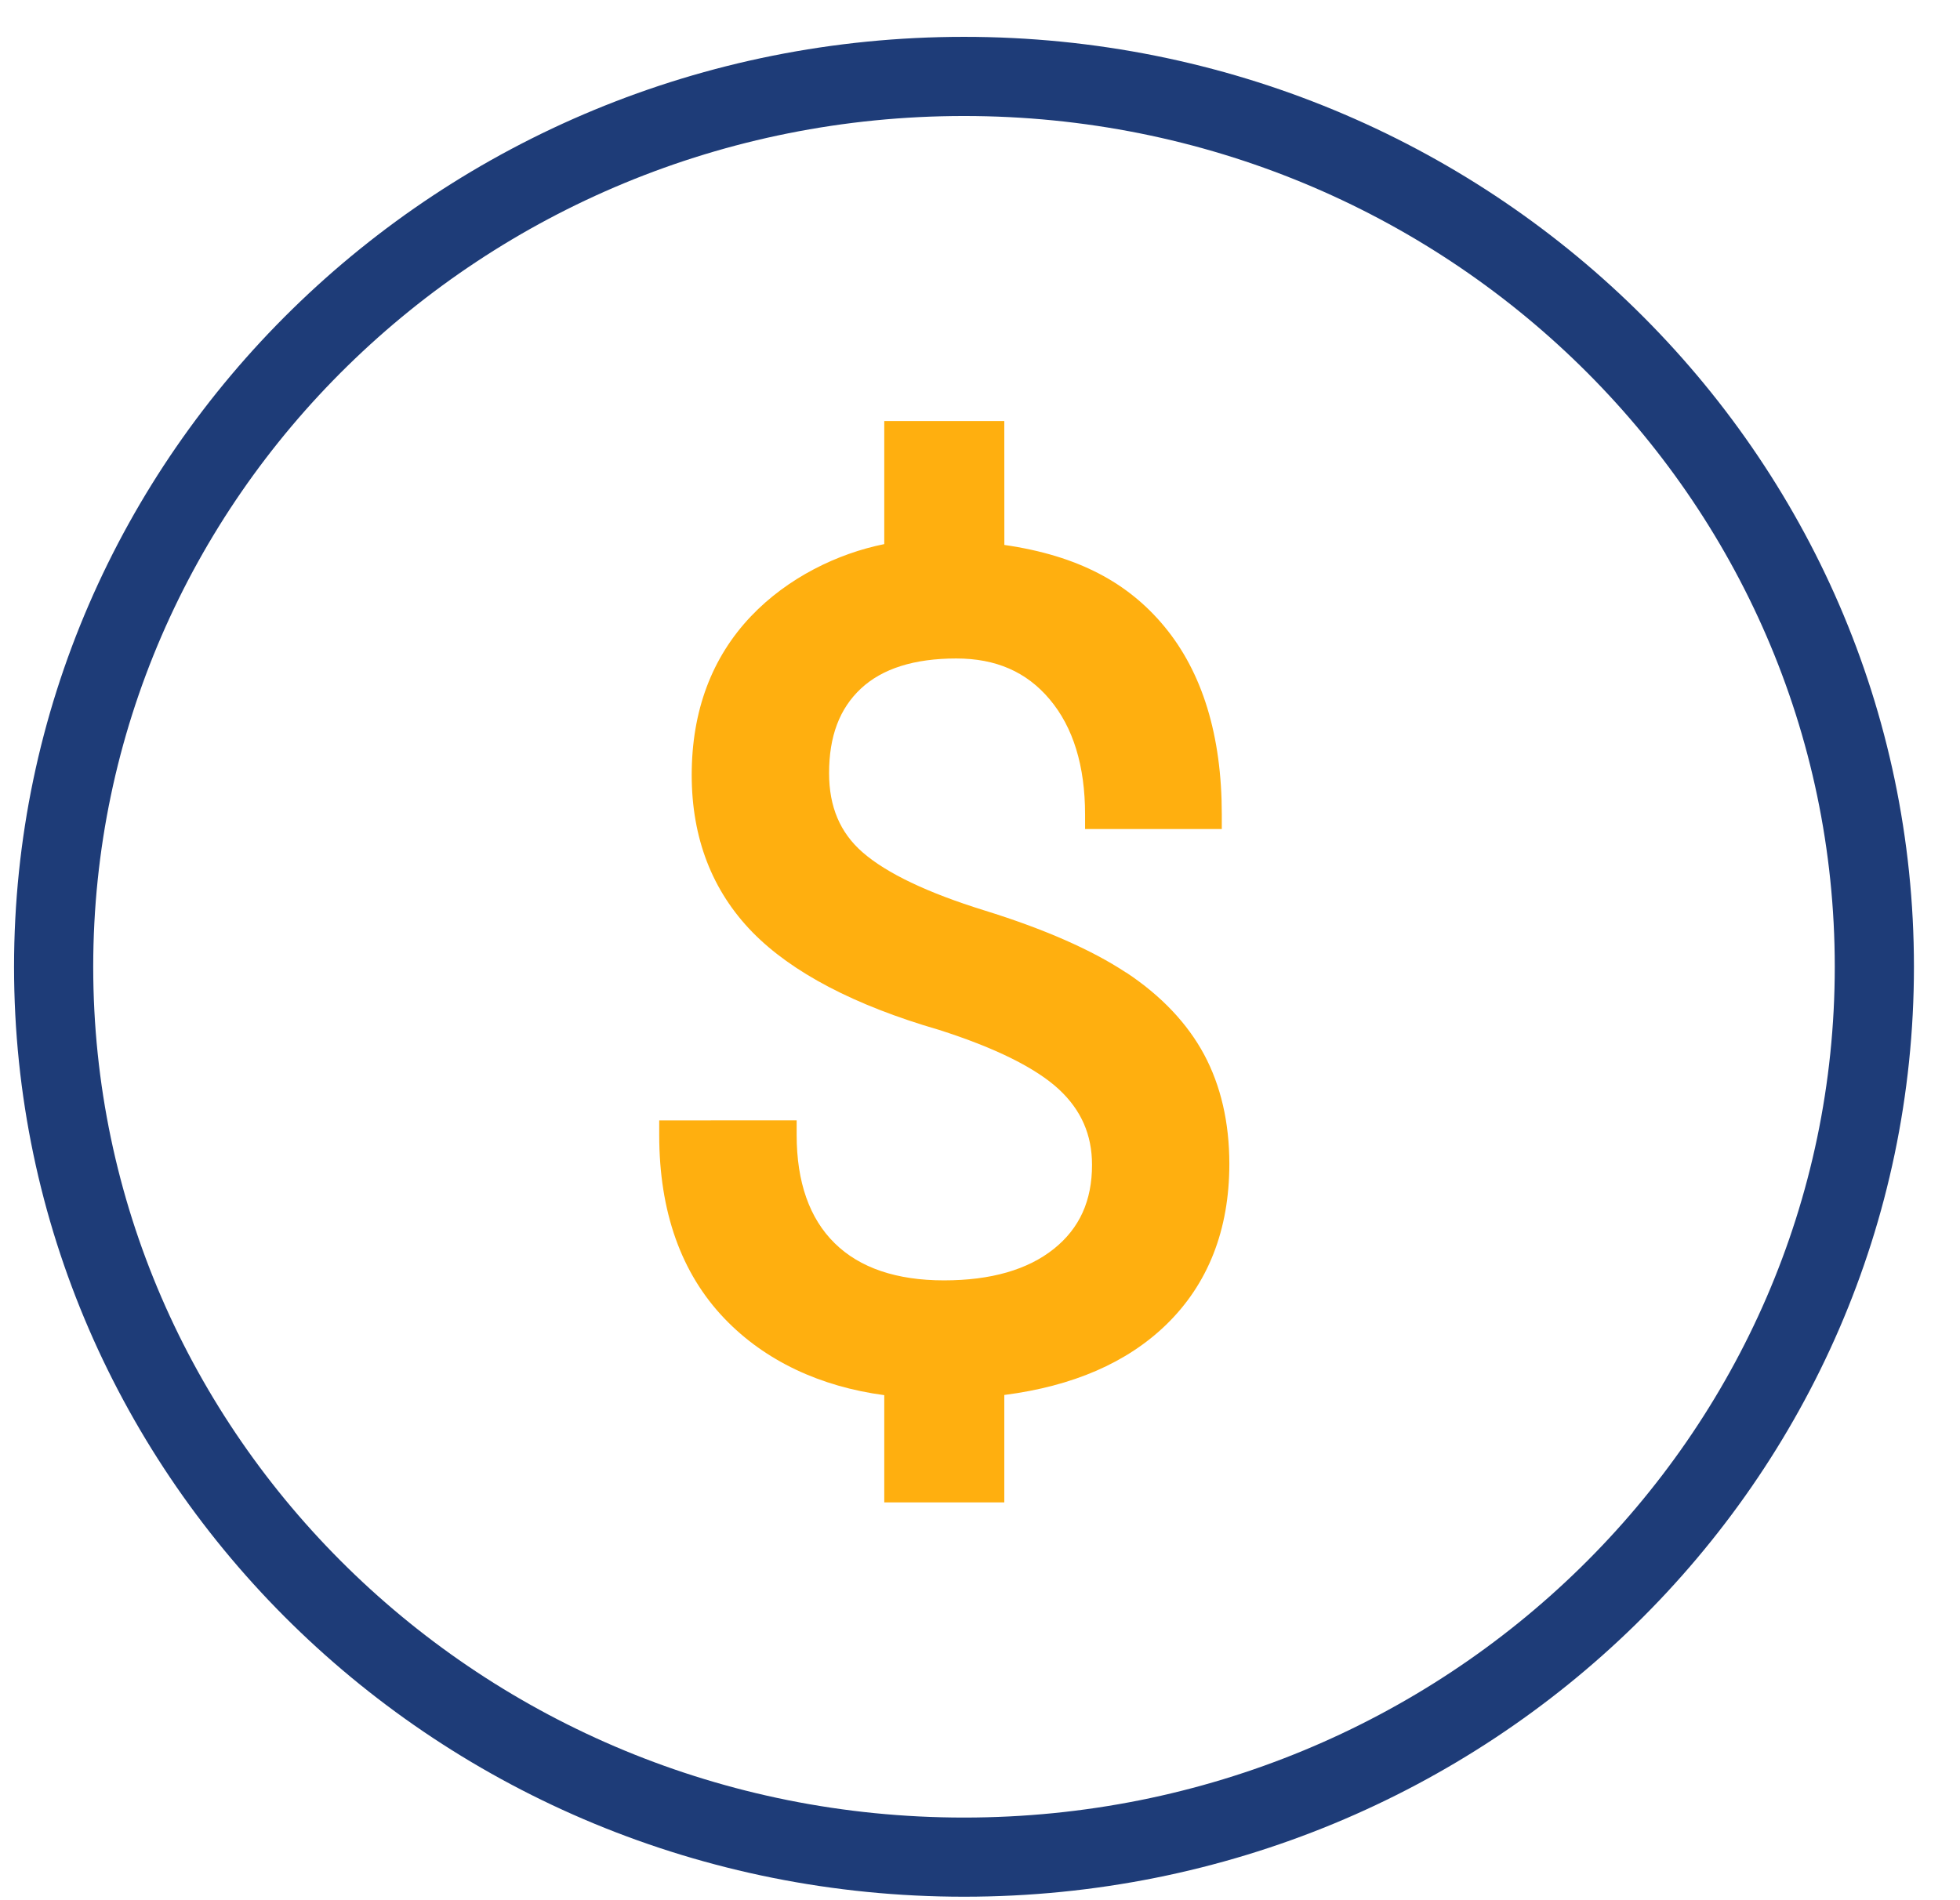
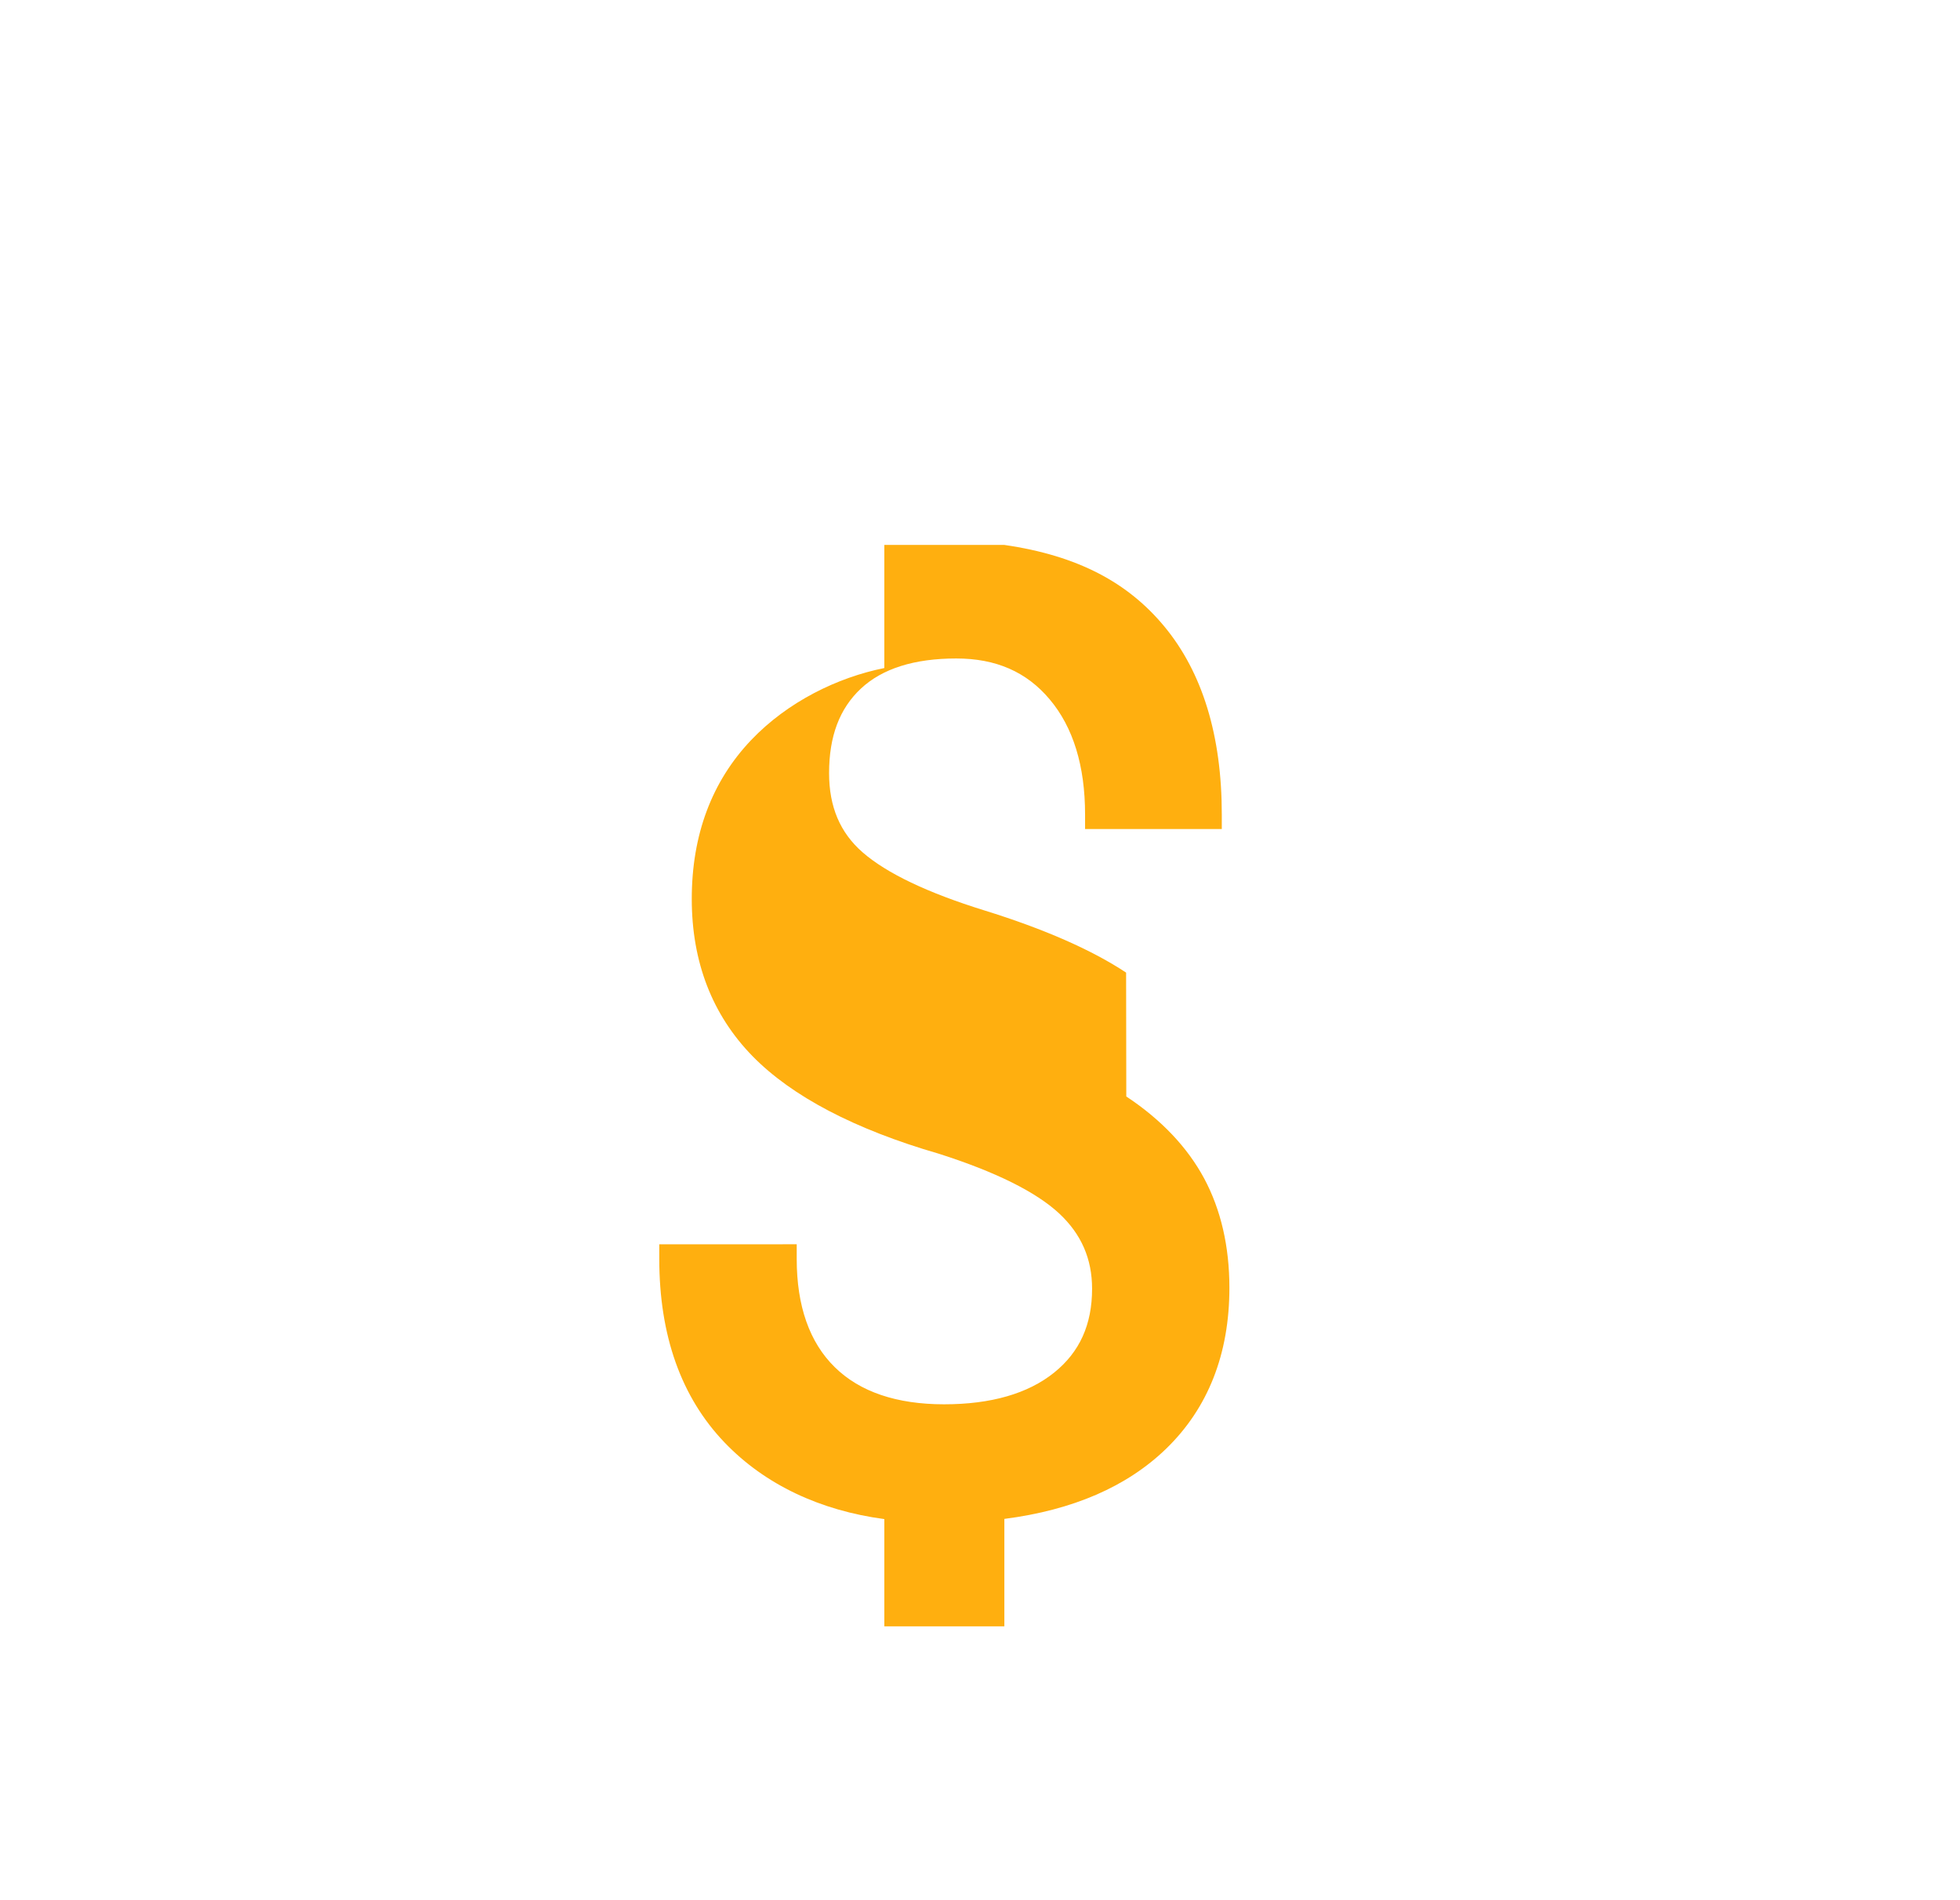
<svg xmlns="http://www.w3.org/2000/svg" fill="none" height="32" viewBox="0 0 33 32" width="33">
-   <path d="m16.231 1.287c8.478 0 15.327 6.727 15.327 14.994 0 8.268-6.849 14.994-15.327 14.994-8.478 0-15.328-6.726-15.328-14.994 0-8.268 6.85-14.994 15.328-14.994z" stroke="#1e3c78" stroke-width="1.333" />
-   <path d="m18.96 16.379c-.576-.381-1.379-.735-2.389-1.048-.954-.296-1.643-.625-2.047-.977-.38-.331-.565-.768-.565-1.334 0-.621.176-1.088.537-1.425.36-.336.899-.506 1.604-.506.669 0 1.183.225 1.572.687.397.47.597 1.123.597 1.939v.246h2.302v-.246c0-1.327-.326-2.392-.969-3.167-.606-.731-1.446-1.191-2.692-1.371l-.001-2.087h-2.021v2.073c-.786.158-1.625.565-2.242 1.213-.663.697-1 1.597-1 2.676 0 1.062.345 1.952 1.022 2.646.663.678 1.72 1.233 3.137 1.644.956.305 1.638.644 2.028 1.007.371.347.553.762.553 1.267 0 .606-.21 1.068-.641 1.414-.44.353-1.063.532-1.851.532-.799 0-1.419-.21-1.841-.626-.424-.416-.64-1.029-.64-1.823v-.246l-2.314.001v.246c0 1.29.369 2.329 1.099 3.091.683.714 1.617 1.147 2.69 1.29v1.806h2.021v-1.809c1.157-.149 2.066-.545 2.723-1.181.707-.685 1.066-1.597 1.066-2.711 0-.696-.143-1.314-.424-1.84-.282-.525-.722-.991-1.312-1.382z" fill="#ffaf0f" />
+   <path d="m18.96 16.379c-.576-.381-1.379-.735-2.389-1.048-.954-.296-1.643-.625-2.047-.977-.38-.331-.565-.768-.565-1.334 0-.621.176-1.088.537-1.425.36-.336.899-.506 1.604-.506.669 0 1.183.225 1.572.687.397.47.597 1.123.597 1.939v.246h2.302v-.246c0-1.327-.326-2.392-.969-3.167-.606-.731-1.446-1.191-2.692-1.371h-2.021v2.073c-.786.158-1.625.565-2.242 1.213-.663.697-1 1.597-1 2.676 0 1.062.345 1.952 1.022 2.646.663.678 1.72 1.233 3.137 1.644.956.305 1.638.644 2.028 1.007.371.347.553.762.553 1.267 0 .606-.21 1.068-.641 1.414-.44.353-1.063.532-1.851.532-.799 0-1.419-.21-1.841-.626-.424-.416-.64-1.029-.64-1.823v-.246l-2.314.001v.246c0 1.29.369 2.329 1.099 3.091.683.714 1.617 1.147 2.69 1.29v1.806h2.021v-1.809c1.157-.149 2.066-.545 2.723-1.181.707-.685 1.066-1.597 1.066-2.711 0-.696-.143-1.314-.424-1.84-.282-.525-.722-.991-1.312-1.382z" fill="#ffaf0f" />
</svg>